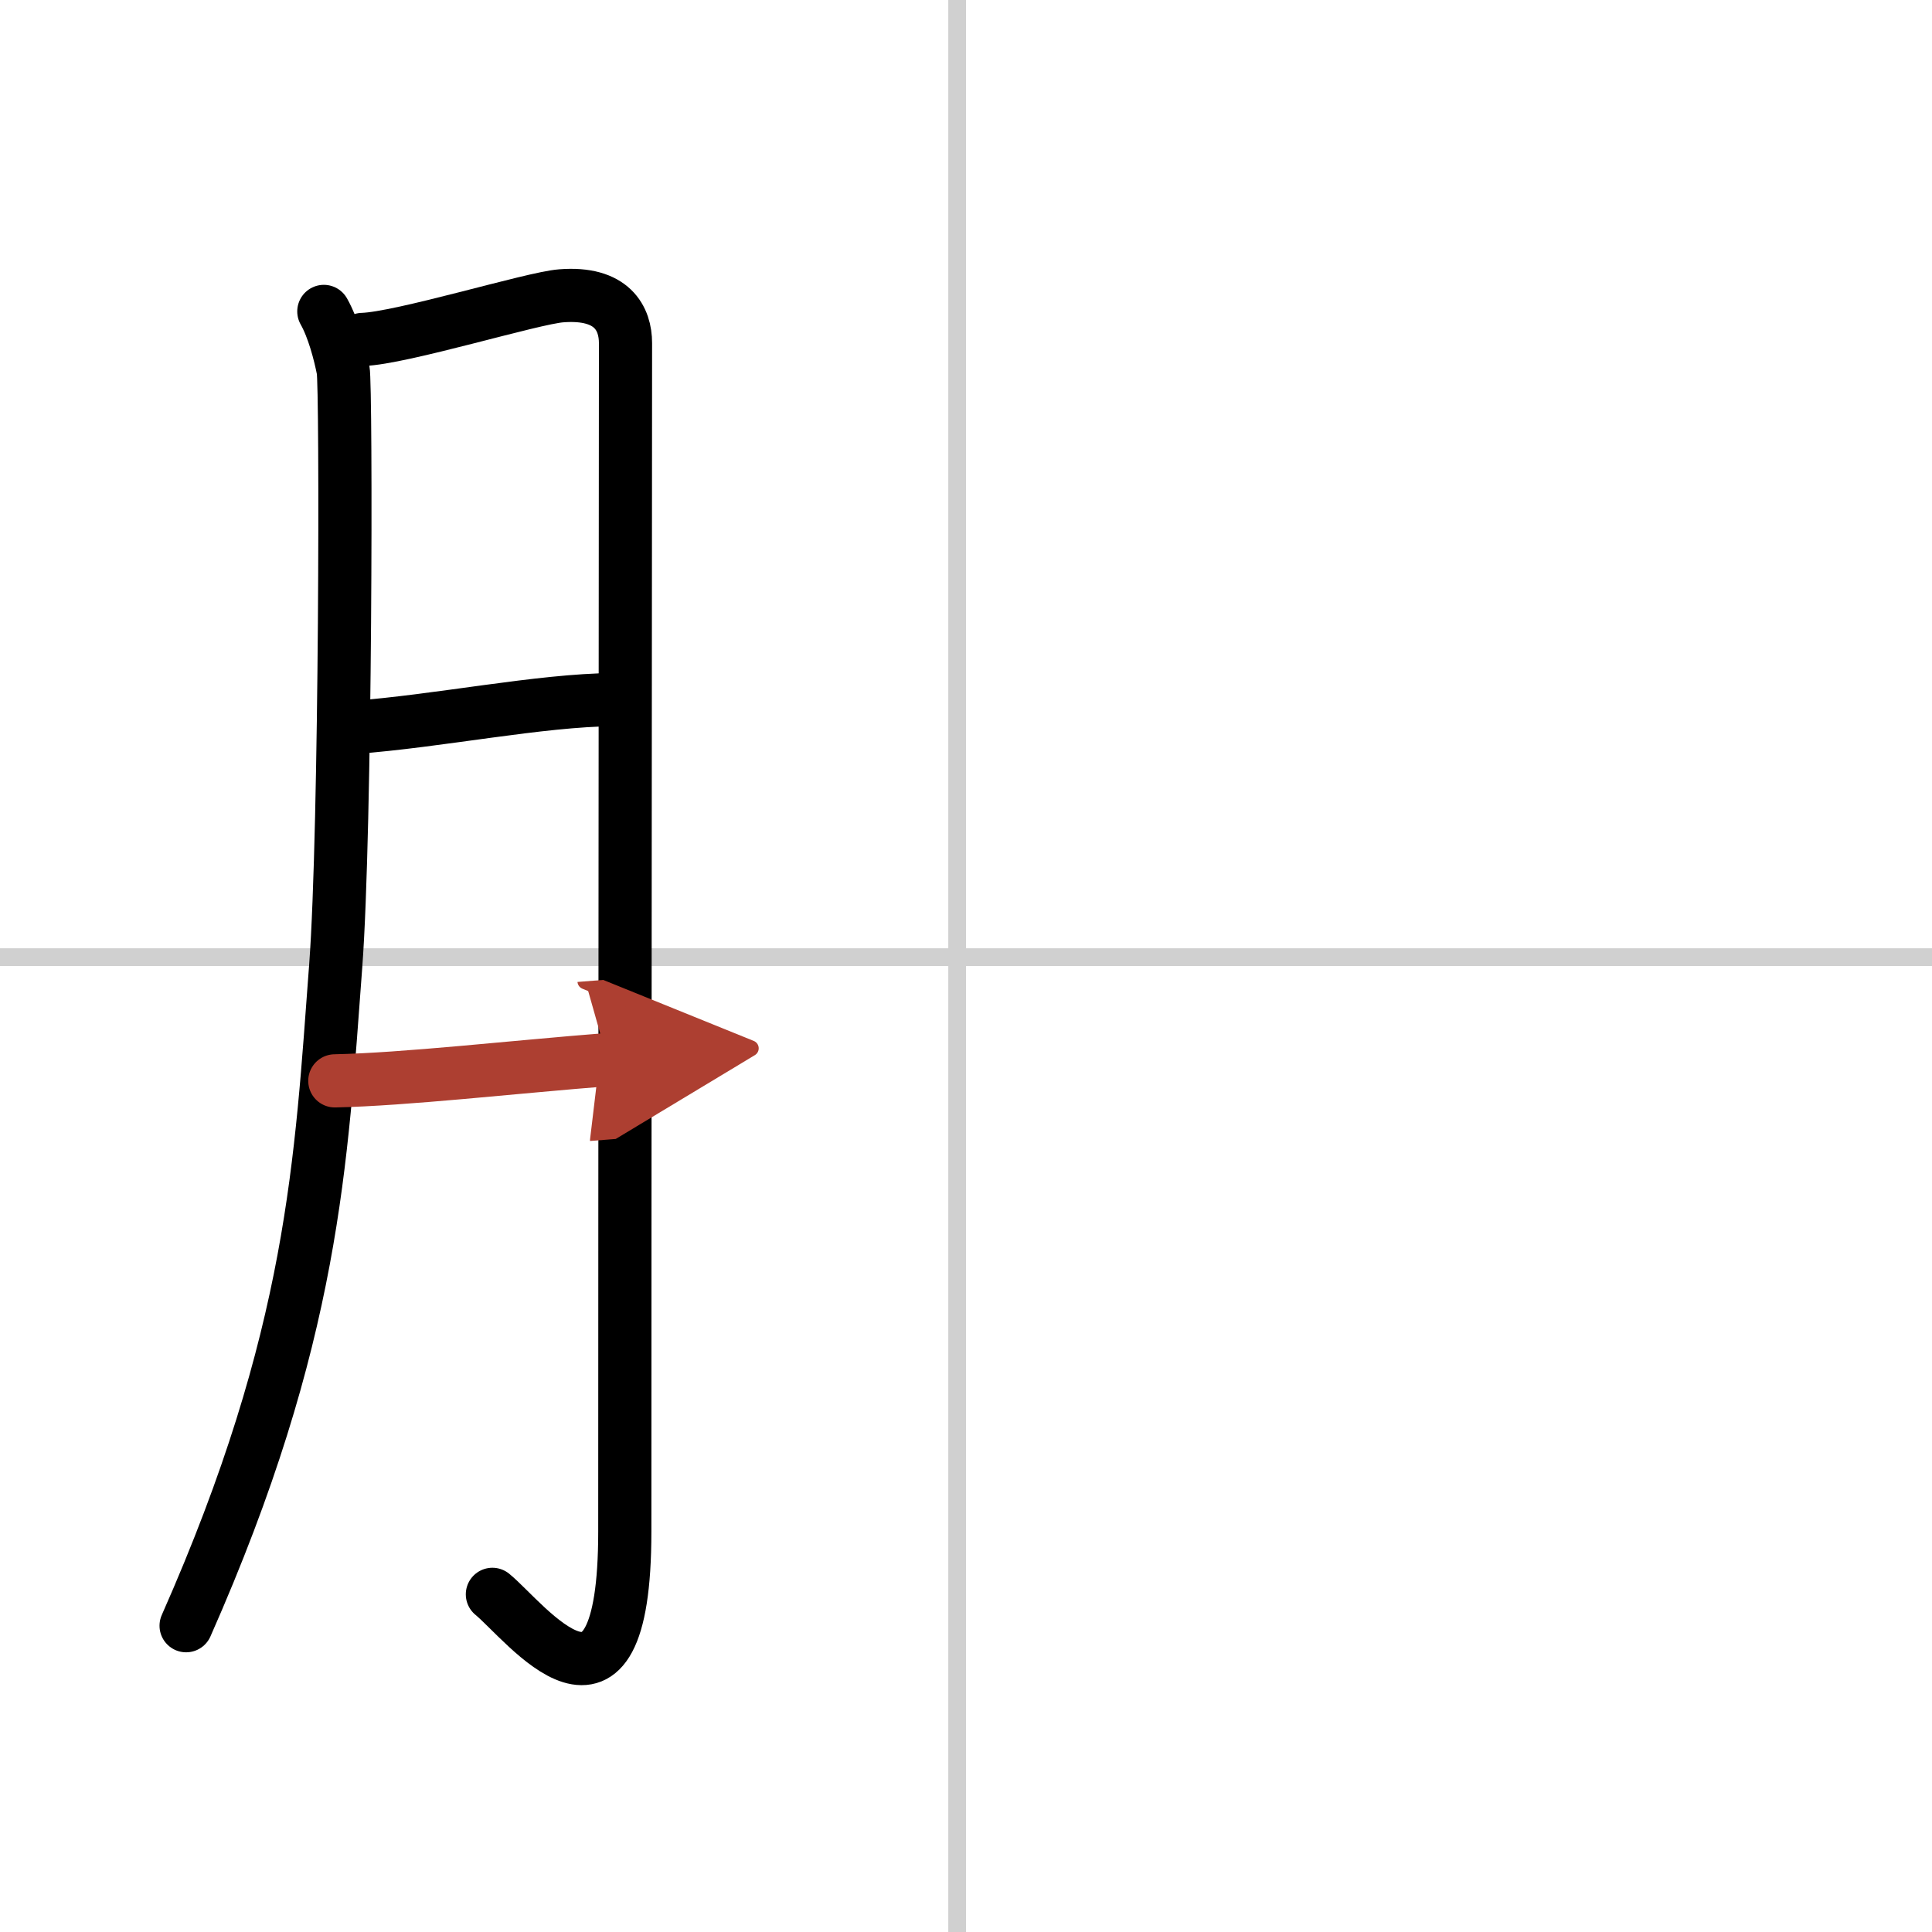
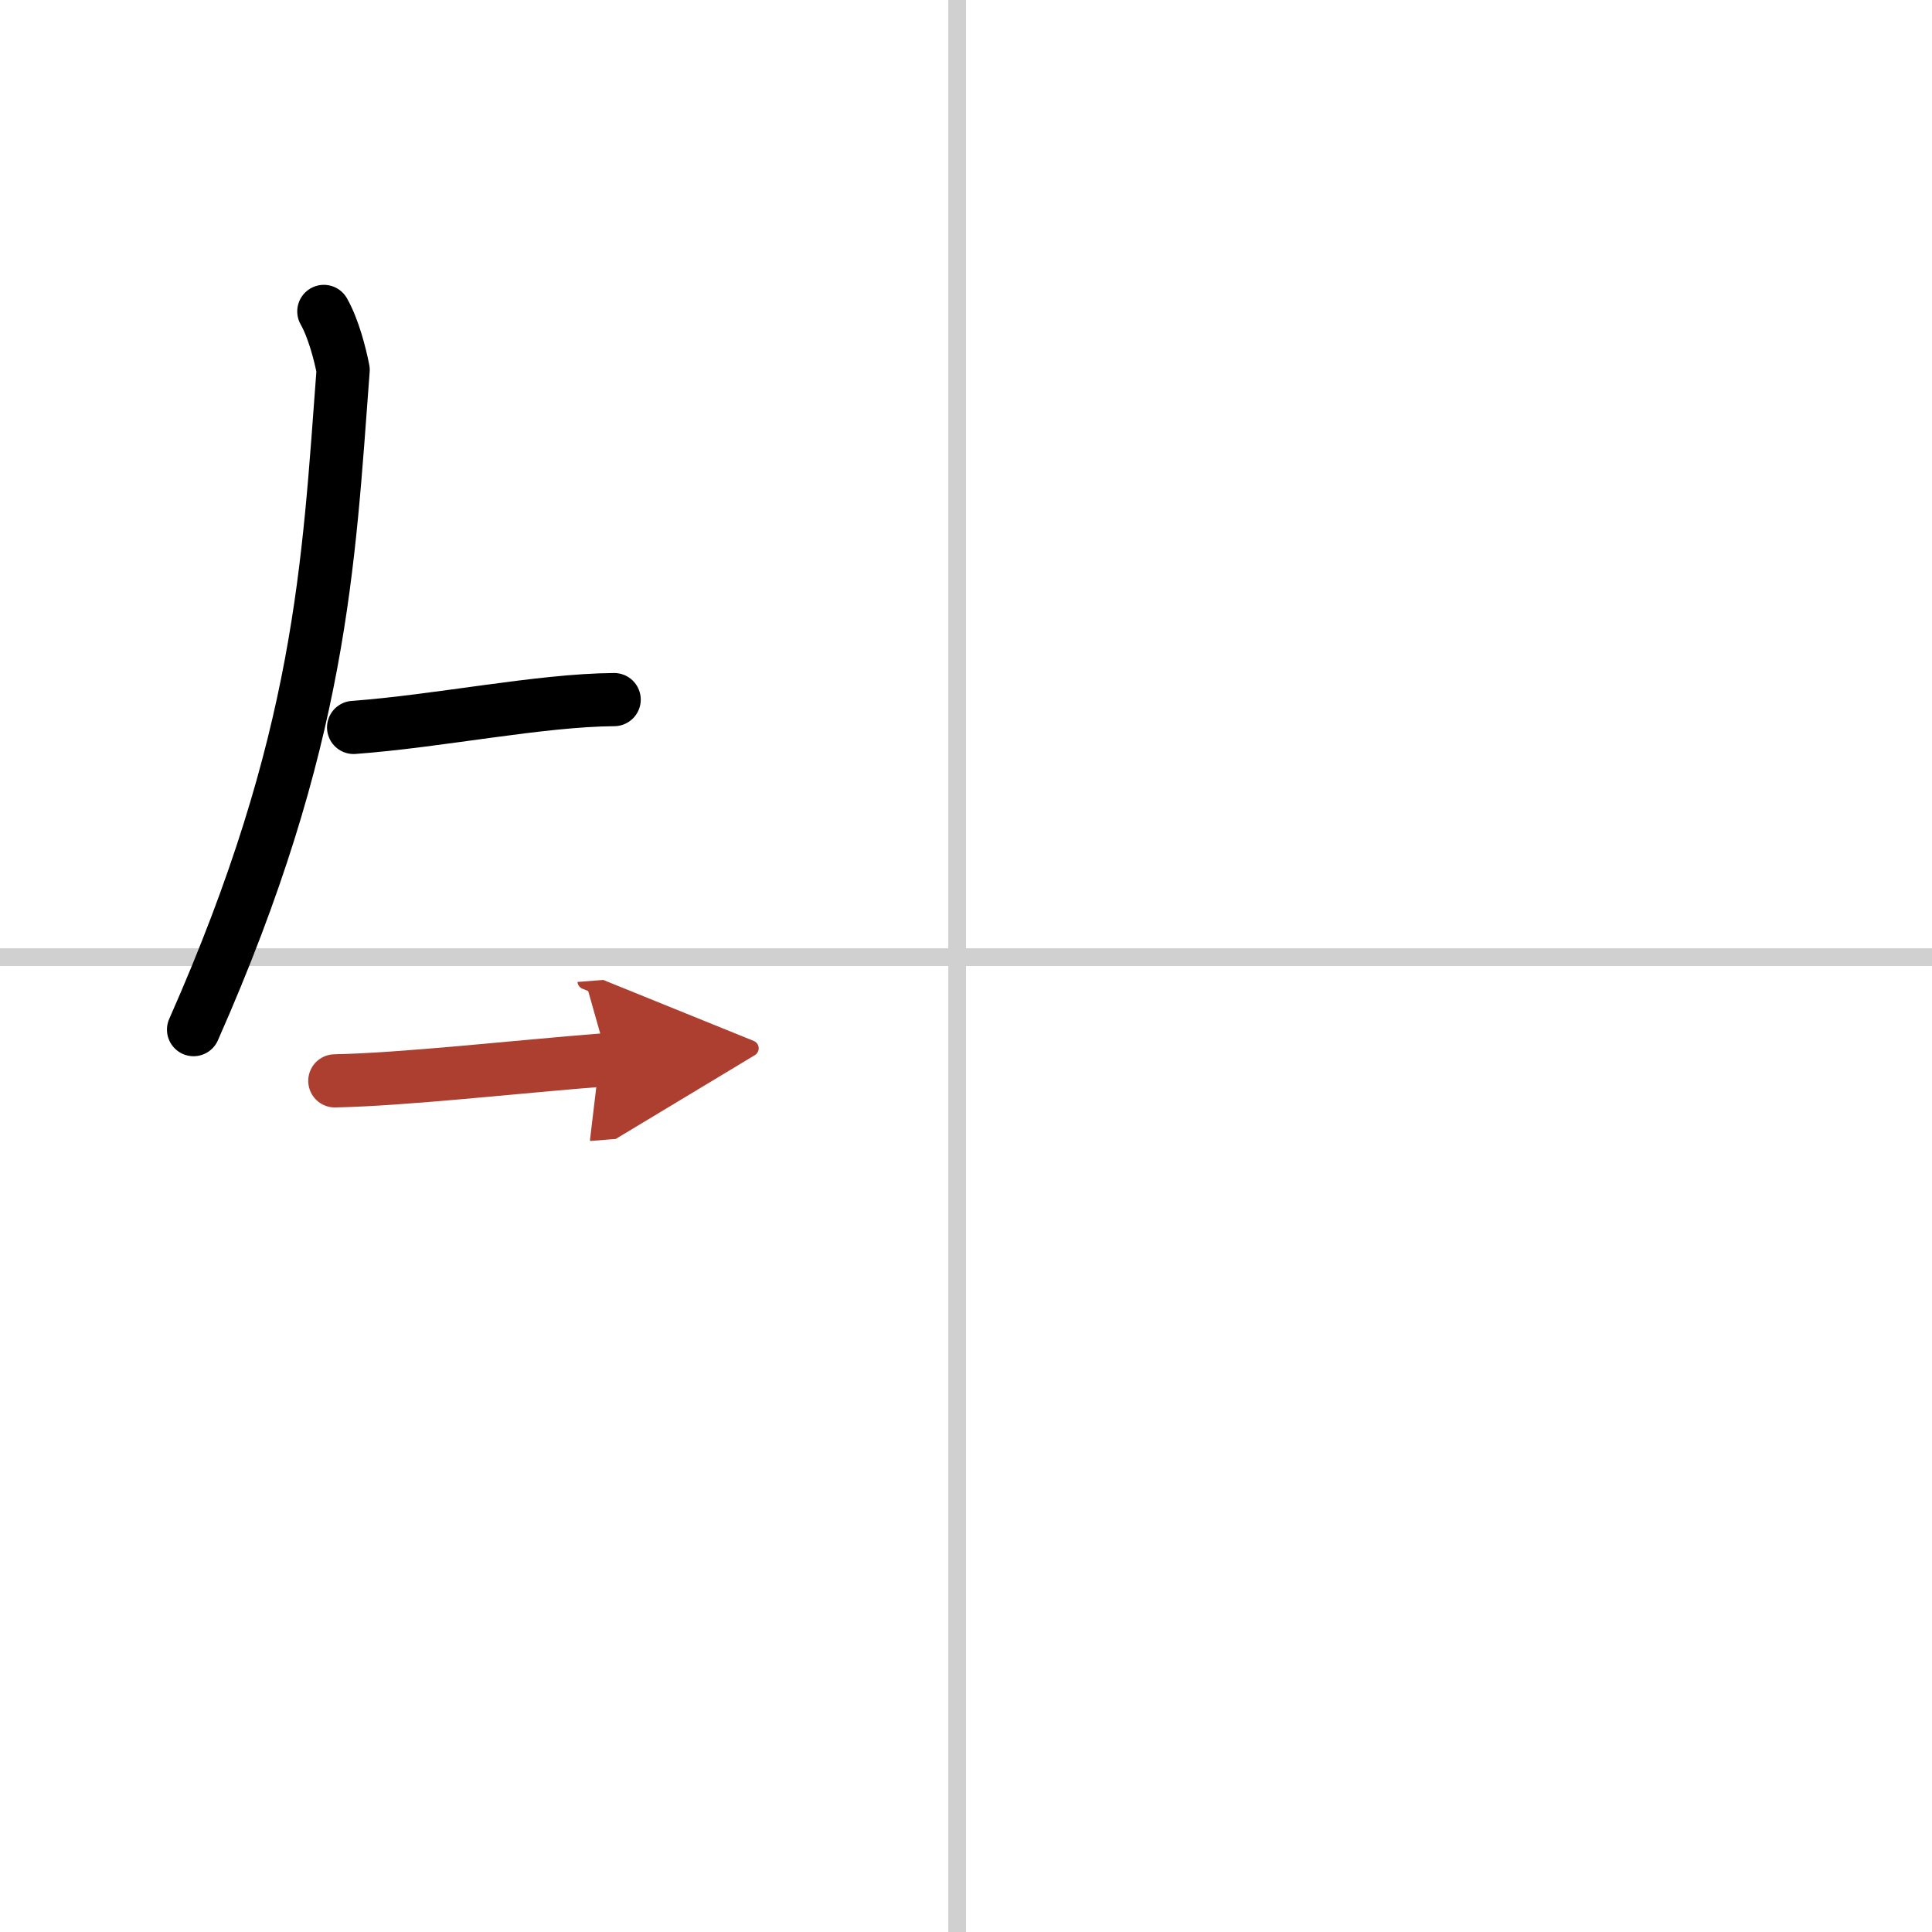
<svg xmlns="http://www.w3.org/2000/svg" width="400" height="400" viewBox="0 0 109 109">
  <defs>
    <marker id="a" markerWidth="4" orient="auto" refX="1" refY="5" viewBox="0 0 10 10">
      <polyline points="0 0 10 5 0 10 1 5" fill="#ad3f31" stroke="#ad3f31" />
    </marker>
  </defs>
  <g fill="none" stroke="#000" stroke-linecap="round" stroke-linejoin="round" stroke-width="3">
-     <rect width="100%" height="100%" fill="#fff" stroke="#fff" />
    <line x1="54" x2="54" y2="109" stroke="#d0d0d0" stroke-width="1" />
    <line x2="109" y1="54" y2="54" stroke="#d0d0d0" stroke-width="1" />
-     <path d="m18.27 17.57c0.54 0.95 0.91 2.38 1.09 3.3s0.16 25.91-0.42 33.63c-0.83 11-1.19 20.83-8.44 37.22" />
-     <path d="m20.45 19.15c2.18-0.06 9.59-2.34 11.21-2.46 2.9-0.23 3.63 1.3 3.63 2.67 0 3.23-0.04 48.72-0.04 67.05 0 12.61-5.62 5.05-7.47 3.54" />
+     <path d="m18.27 17.57c0.54 0.95 0.91 2.38 1.09 3.3c-0.83 11-1.19 20.83-8.44 37.22" />
    <path d="m19.95 41.04c4.78-0.35 10.5-1.54 14.7-1.57" />
    <path d="m18.89 60.98c3.93-0.08 10.06-0.78 15.39-1.2" marker-end="url(#a)" stroke="#ad3f31" />
  </g>
</svg>